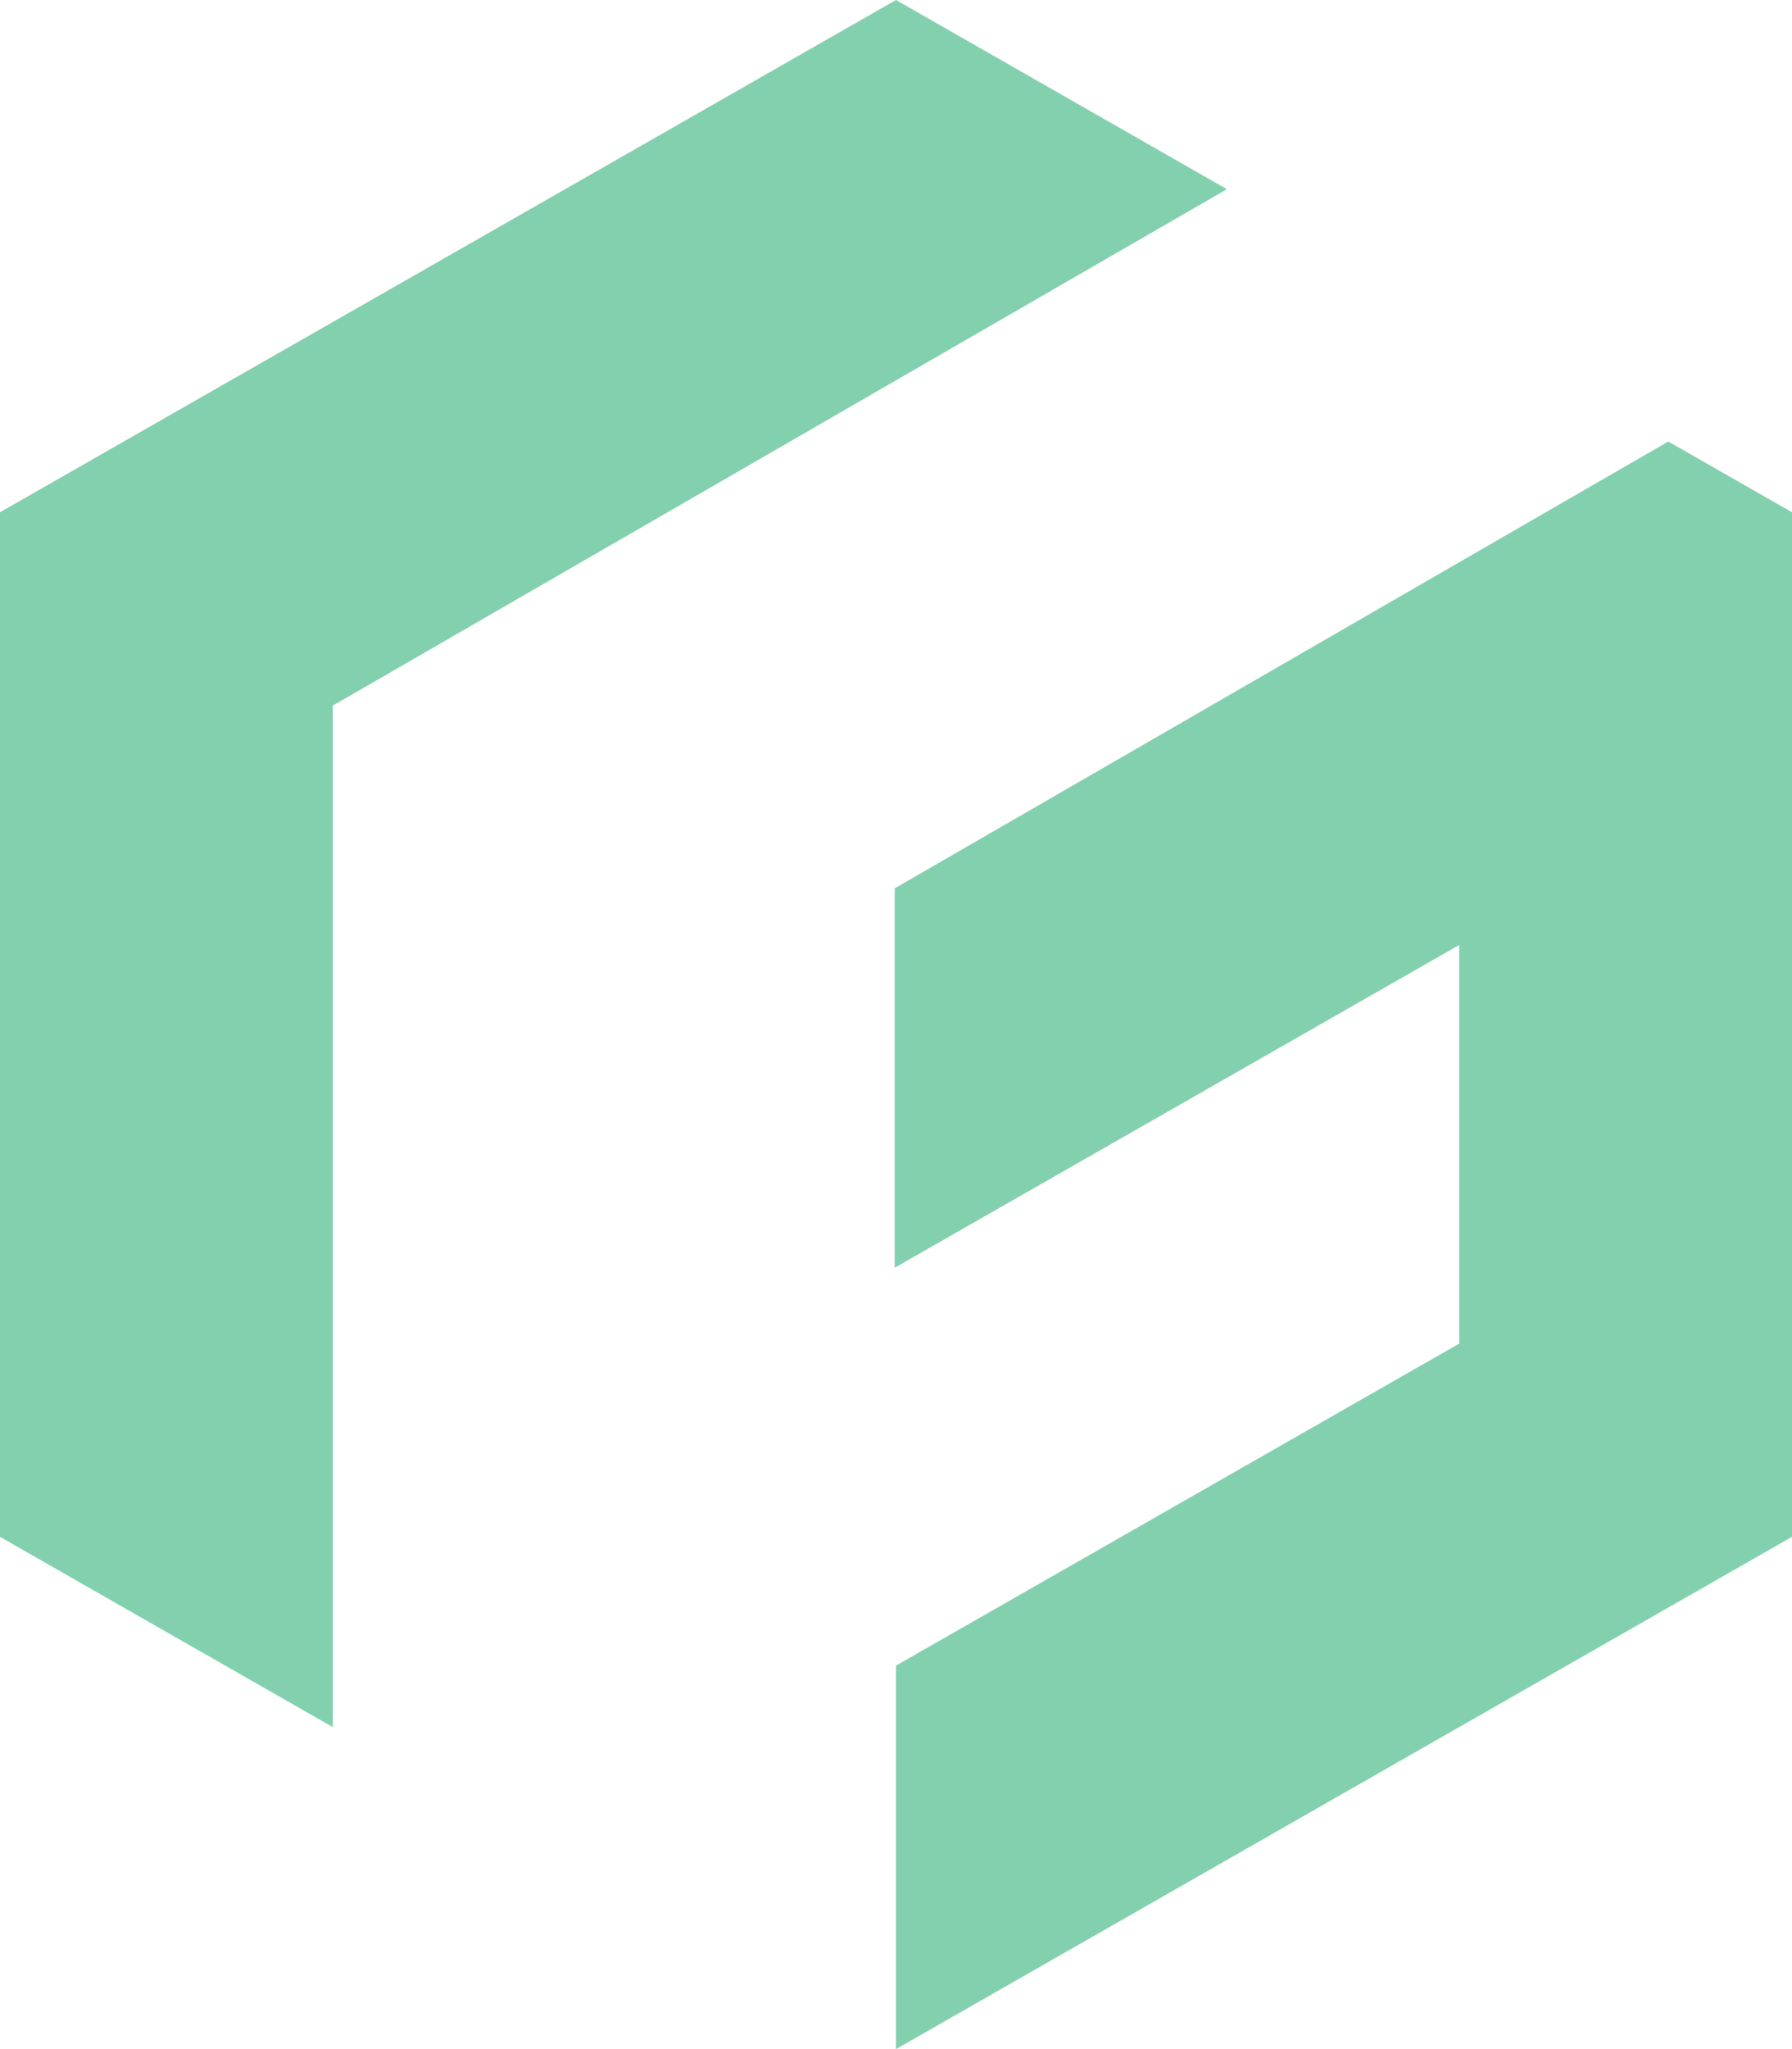
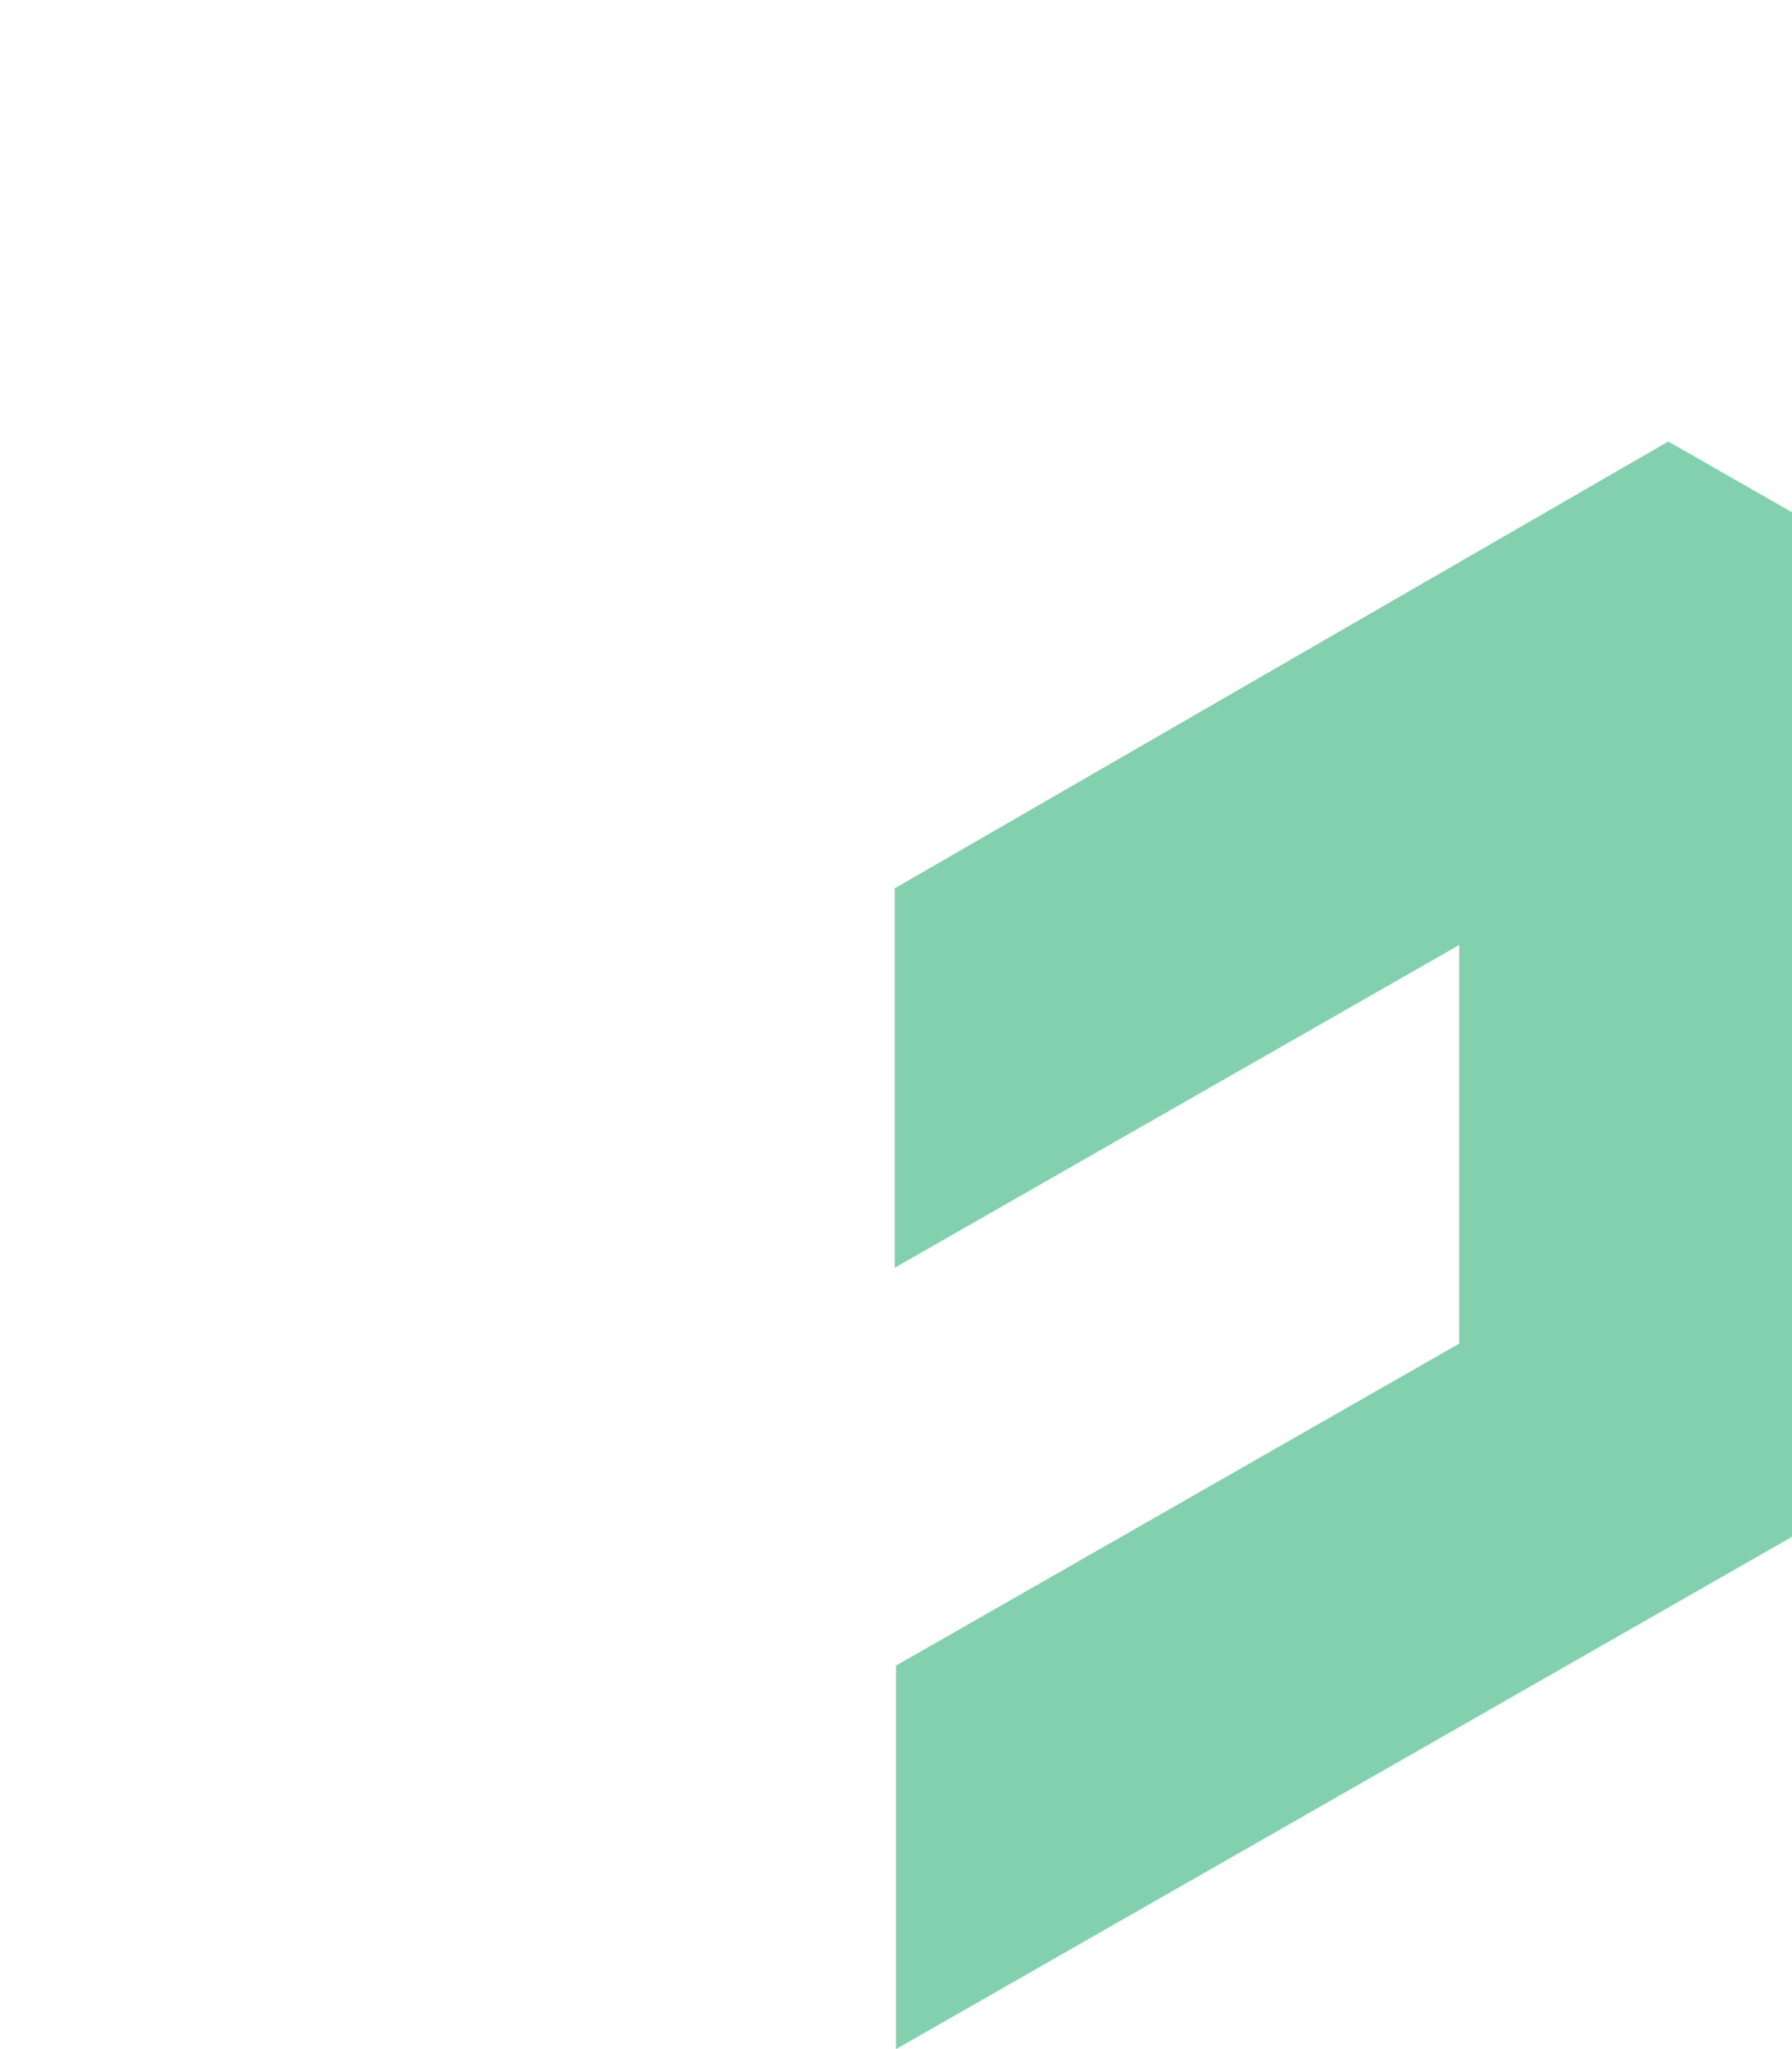
<svg xmlns="http://www.w3.org/2000/svg" width="56" height="64" viewBox="0 0 56 64" fill="none">
-   <path d="M38.34 5.909L28 0L0 16V48L10.4 53.943V22.035L11.186 21.586L38.34 5.909Z" fill="#83D0AF" />
  <path d="M52.133 13.79L27.96 27.746L27.96 39.595L45.6 29.515V41.965L28 52.022V64L56 48V16L52.133 13.79Z" fill="#83D0AF" />
</svg>